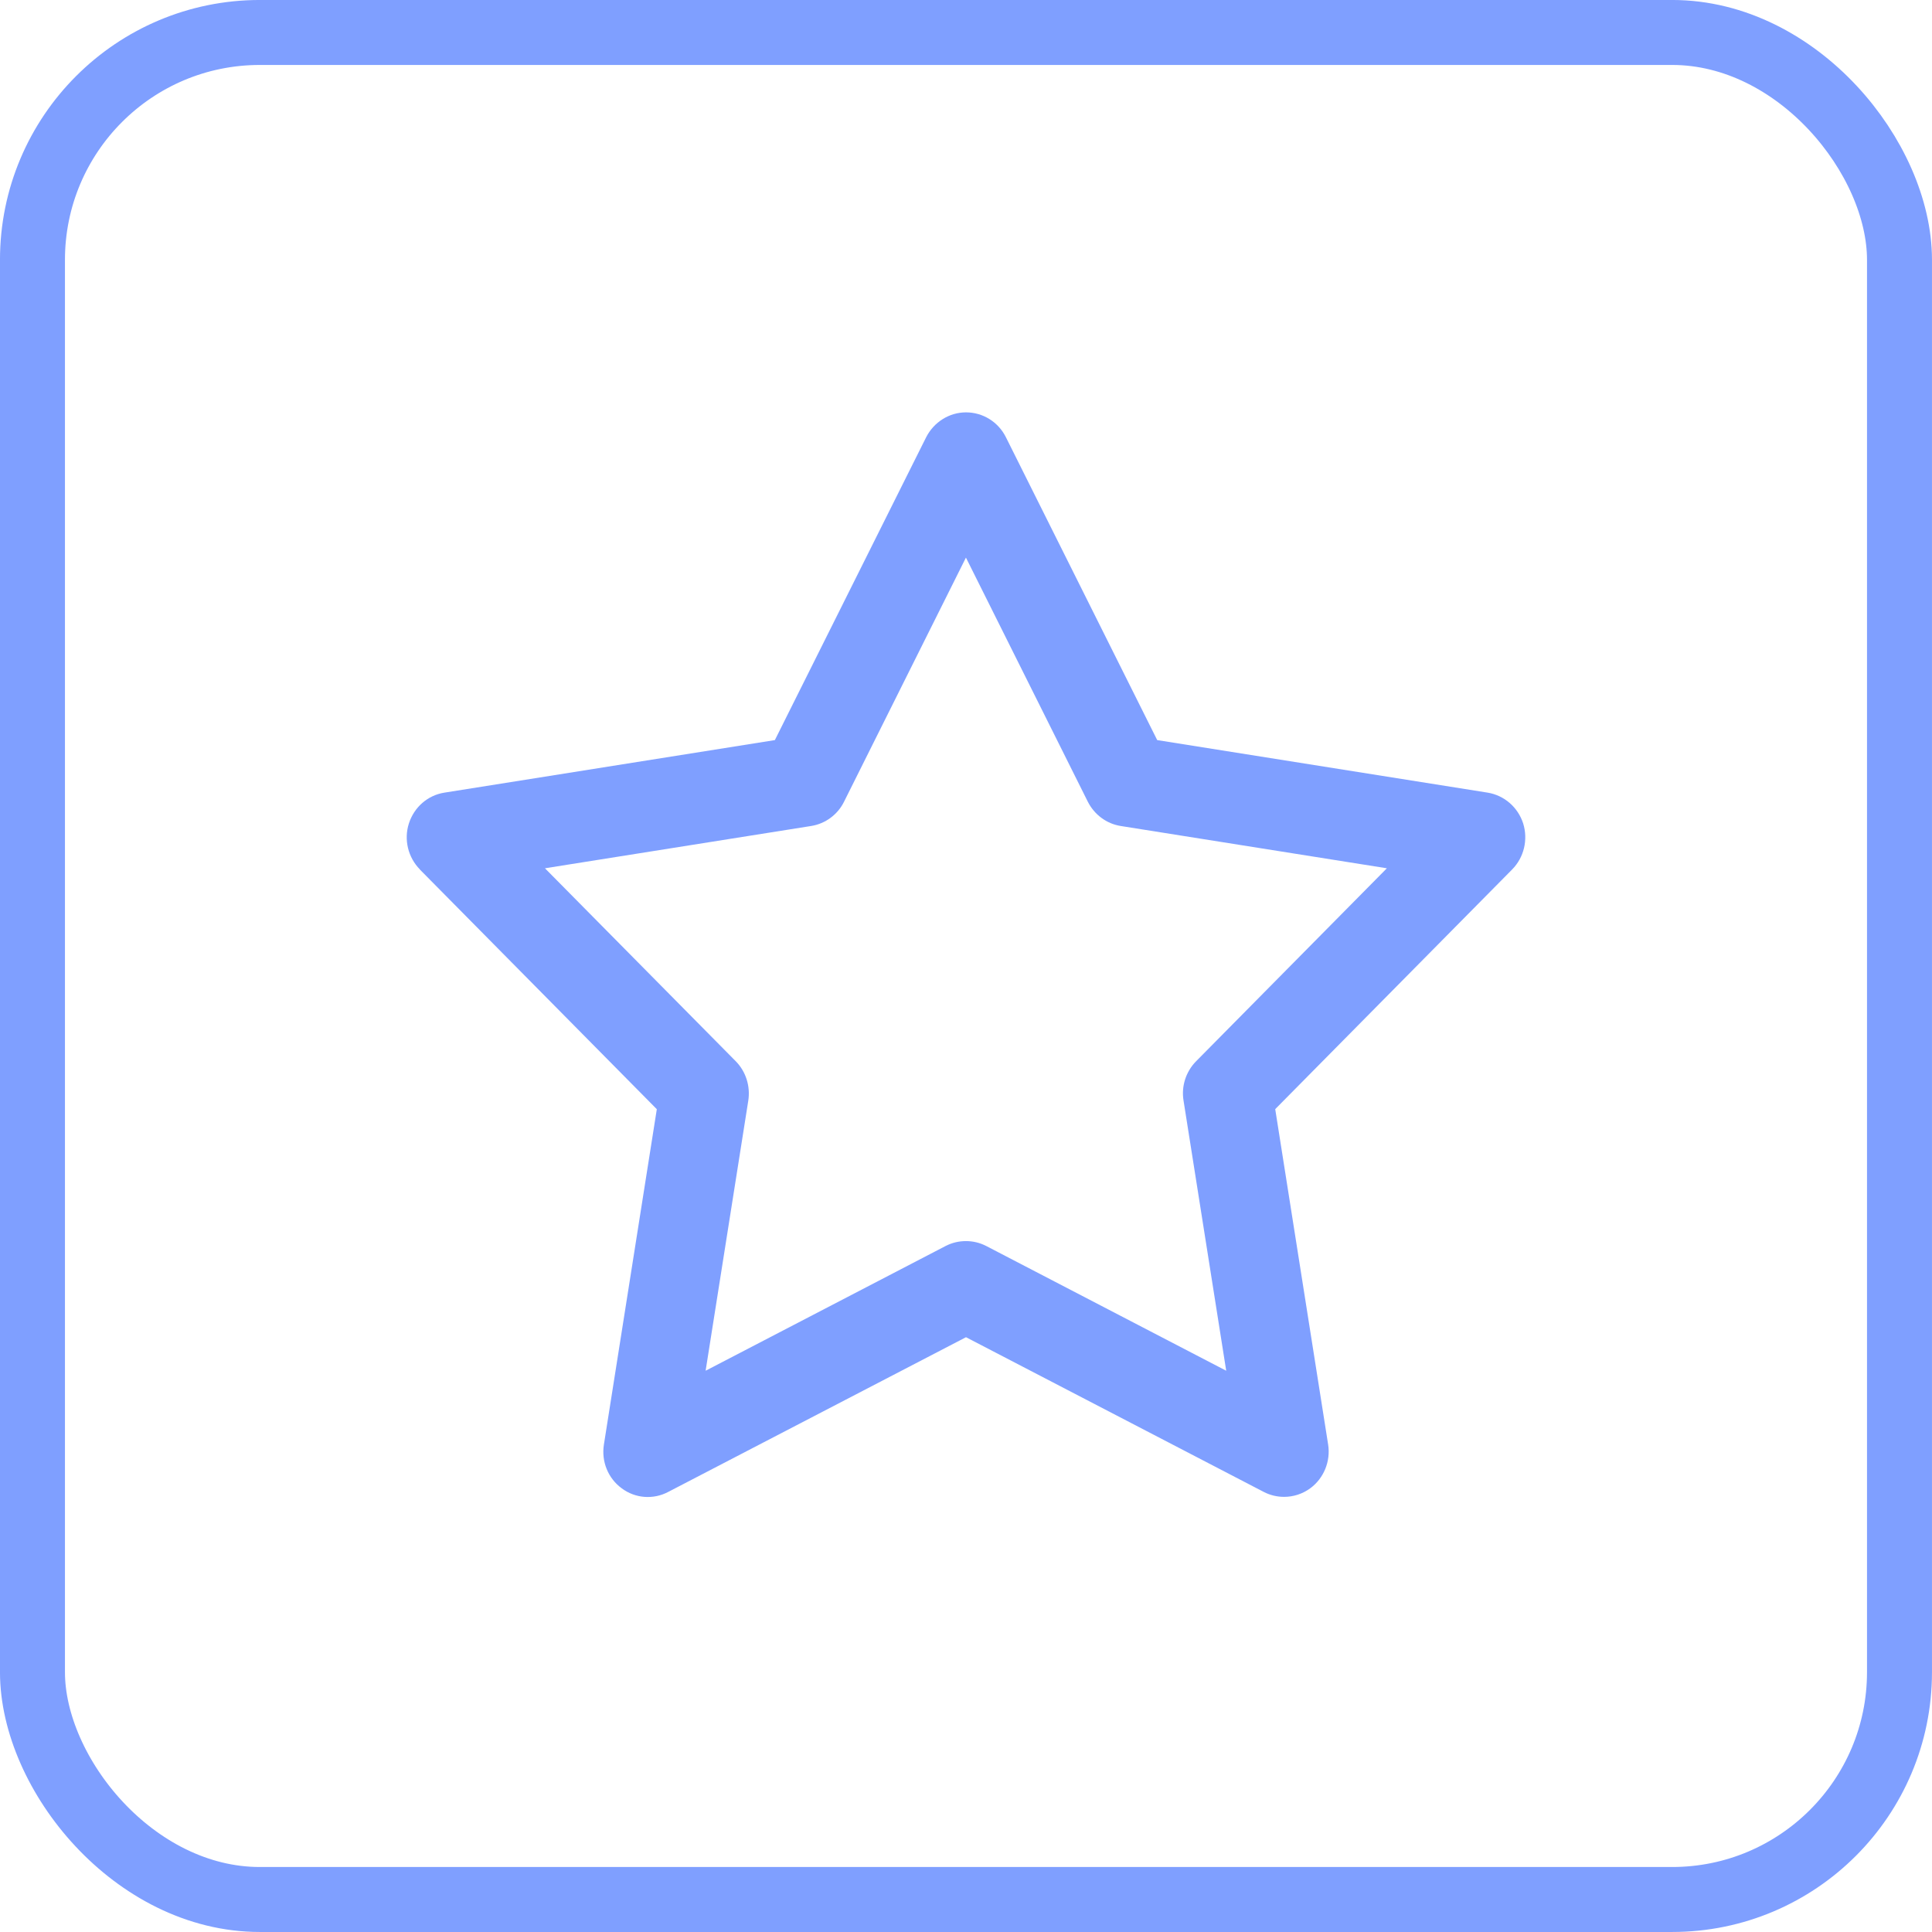
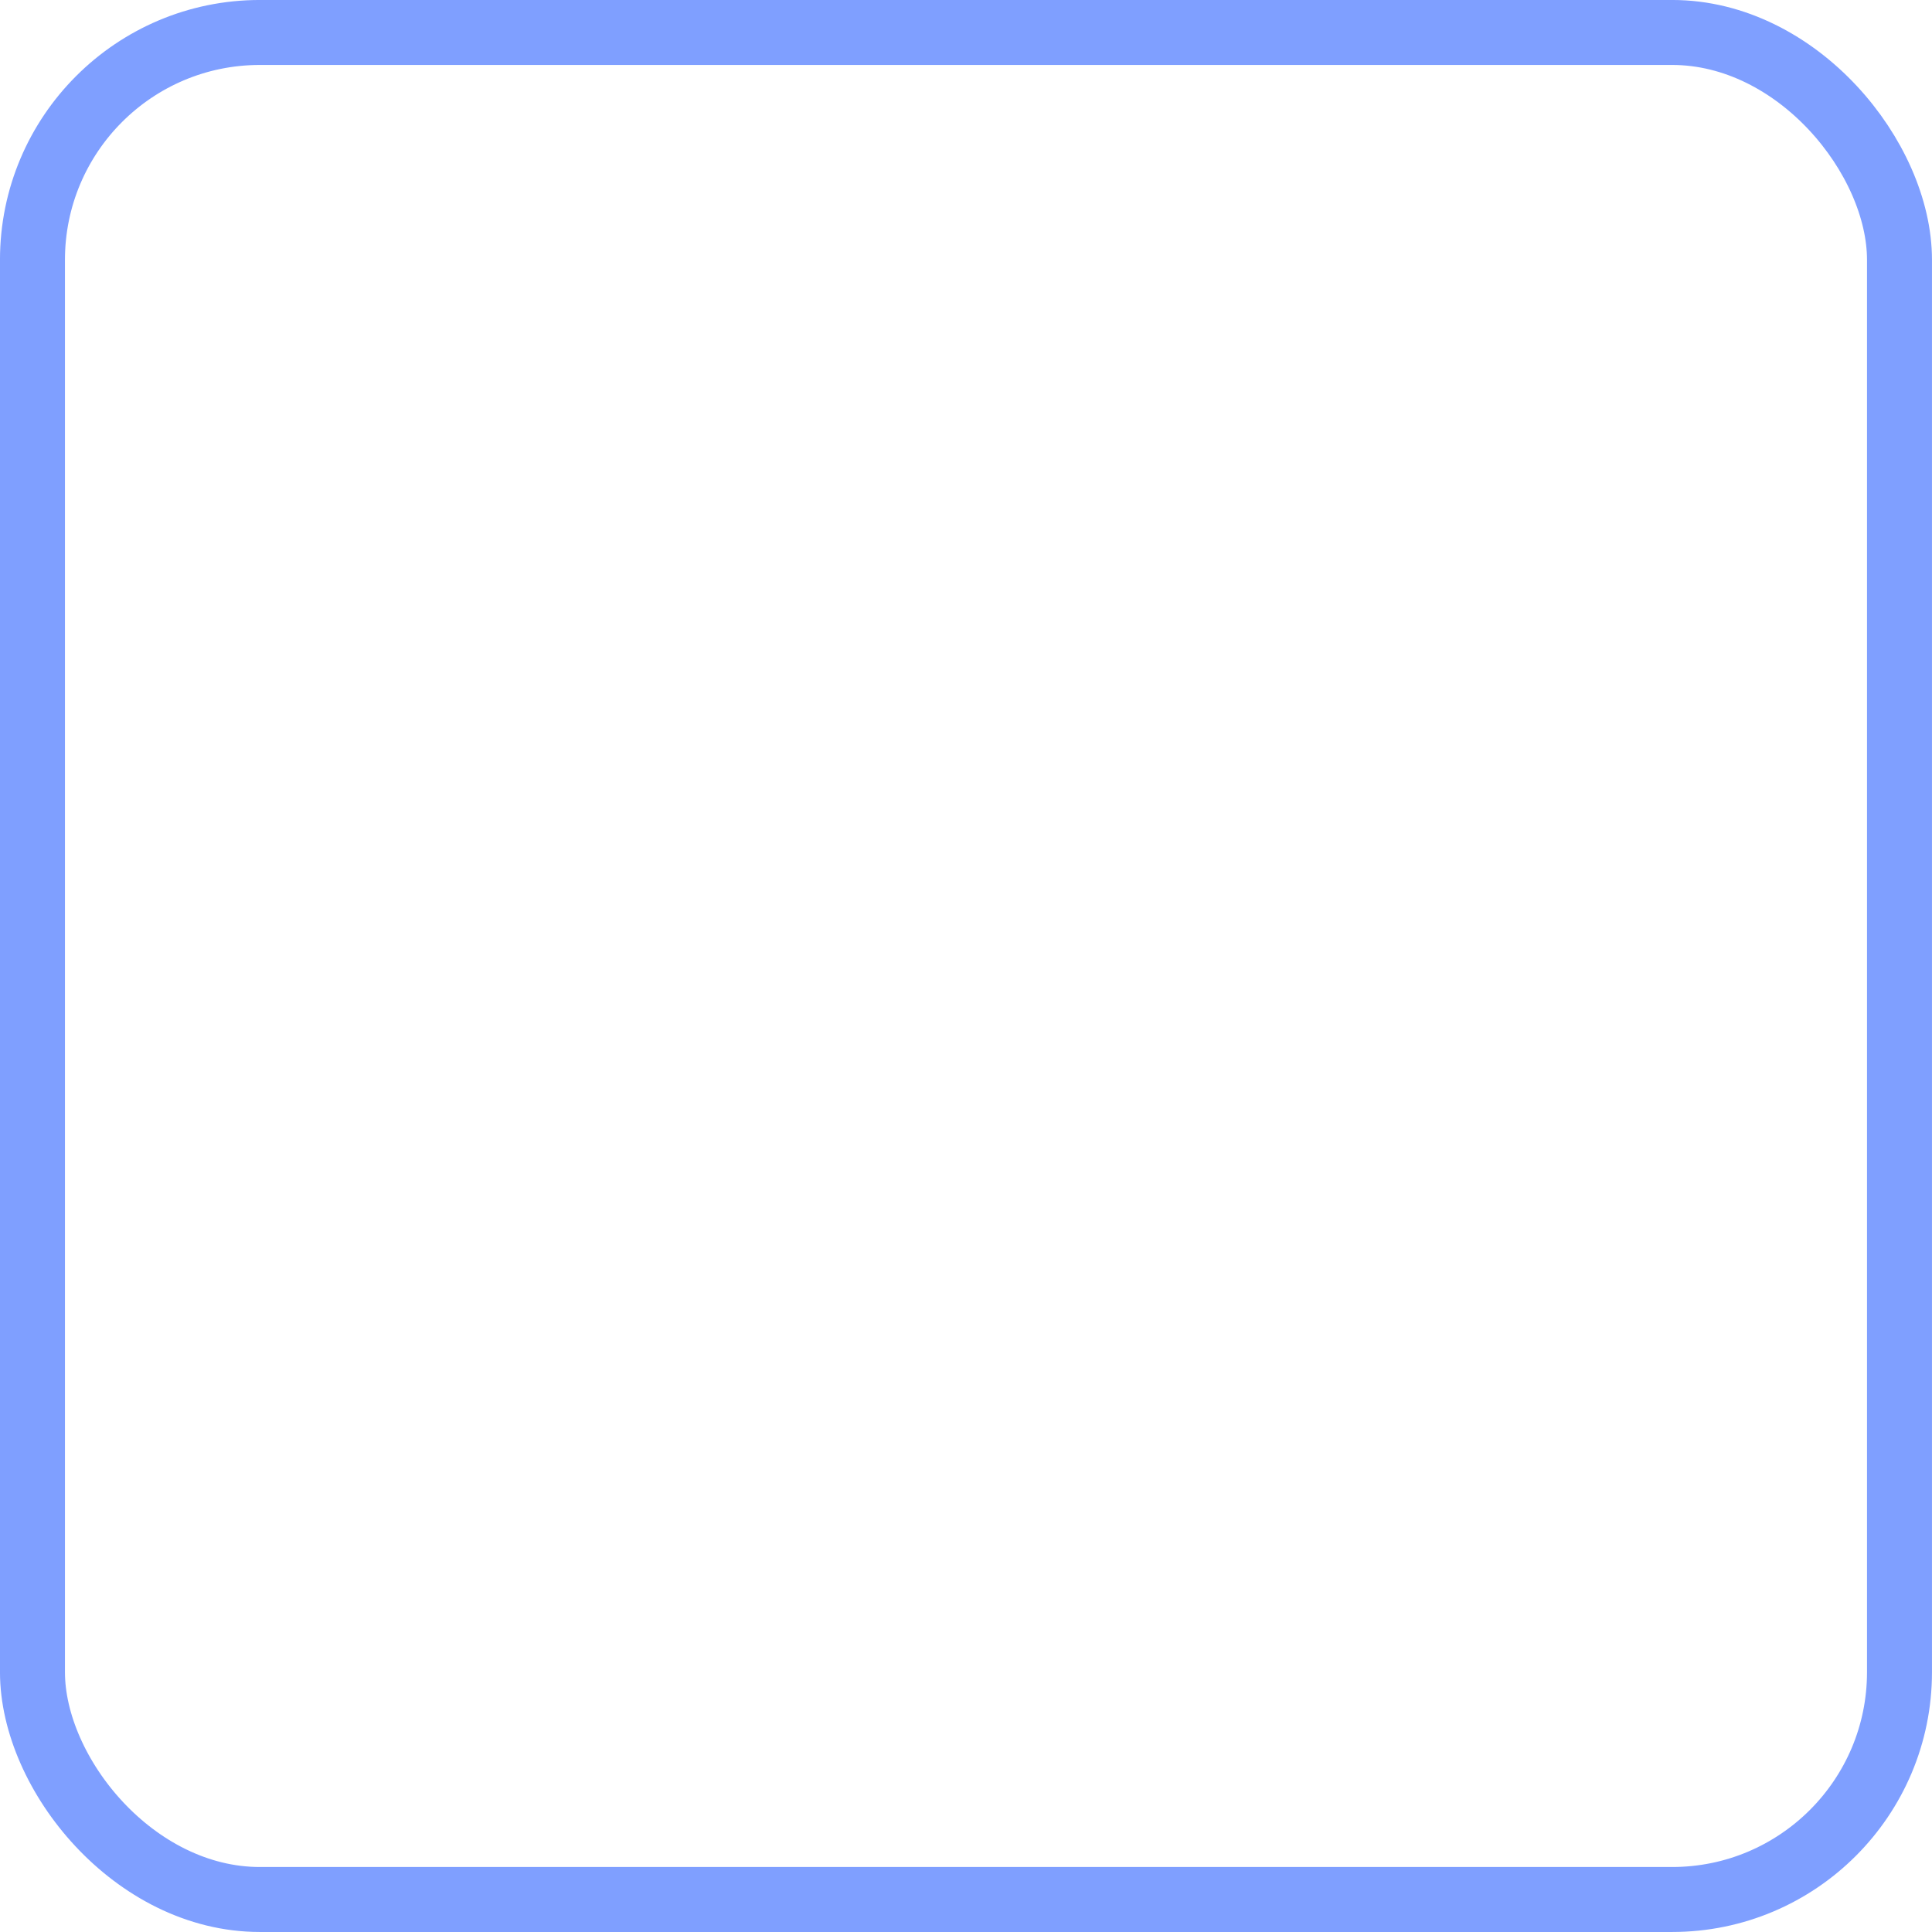
<svg xmlns="http://www.w3.org/2000/svg" width="57" height="57" viewBox="0 0 57 57" fill="none">
-   <path d="M12.387 25.653L19.378 32.725L17.817 42.619C17.738 43.119 17.94 43.616 18.343 43.91C18.742 44.209 19.273 44.249 19.715 44.016L28.5 39.452L37.284 44.016C37.472 44.114 37.678 44.162 37.885 44.162C38.157 44.162 38.428 44.077 38.658 43.908C39.057 43.614 39.262 43.112 39.184 42.618L37.623 32.723L44.614 25.651C44.965 25.295 45.087 24.77 44.938 24.293C44.783 23.816 44.381 23.465 43.889 23.385L34.141 21.835L29.676 12.897C29.452 12.447 28.996 12.166 28.501 12.166C28.006 12.166 27.554 12.452 27.326 12.897L22.861 21.835L13.113 23.385C12.621 23.461 12.219 23.813 12.064 24.293C11.91 24.773 12.039 25.295 12.388 25.651L12.387 25.653ZM23.933 24.369C24.349 24.303 24.714 24.035 24.902 23.653L28.498 16.451L32.094 23.653C32.287 24.035 32.647 24.303 33.063 24.369L40.917 25.617L35.287 31.312C34.989 31.615 34.848 32.046 34.918 32.471L36.177 40.441L29.099 36.762C28.91 36.664 28.705 36.616 28.498 36.616C28.292 36.616 28.085 36.664 27.896 36.762L20.818 40.441L22.077 32.471C22.142 32.048 22.007 31.615 21.709 31.312L16.078 25.617L23.933 24.369Z" fill="#7F9FFF" />
  <rect x="0.958" y="0.958" width="55.083" height="55.083" rx="6.708" stroke="#7F9FFF" stroke-width="1.917" />
</svg>